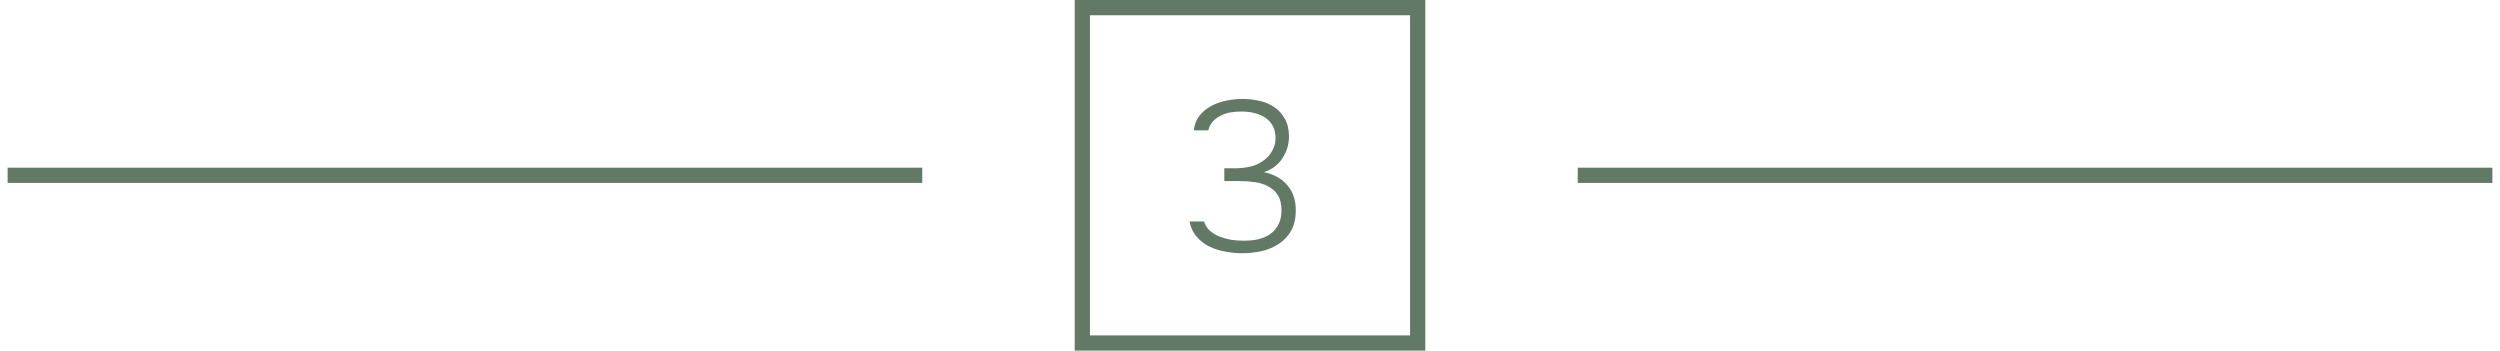
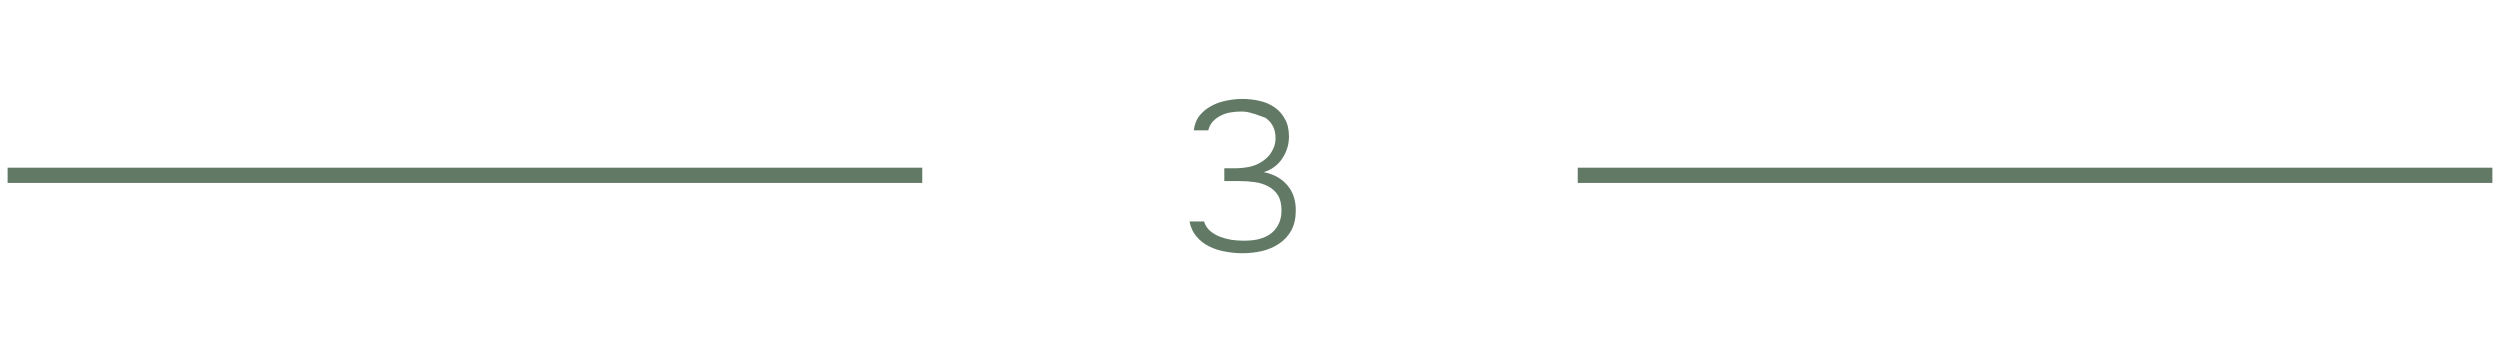
<svg xmlns="http://www.w3.org/2000/svg" width="164" height="23" viewBox="0 0 164 23" fill="none">
  <path d="M60.5 11.5L0.5 11.5" stroke="#627966" />
-   <rect x="71" y="0.5" width="22" height="22" stroke="#627966" />
-   <path d="M78.984 14.526C79.059 14.769 79.189 14.974 79.376 15.142C79.563 15.301 79.773 15.427 80.006 15.52C80.249 15.613 80.501 15.683 80.762 15.73C81.023 15.767 81.266 15.786 81.49 15.786C81.826 15.795 82.148 15.772 82.456 15.716C82.764 15.651 83.035 15.543 83.268 15.394C83.511 15.235 83.702 15.025 83.842 14.764C83.991 14.503 84.066 14.181 84.066 13.798C84.066 13.387 83.987 13.056 83.828 12.804C83.669 12.552 83.459 12.361 83.198 12.23C82.946 12.09 82.657 11.997 82.33 11.95C82.003 11.903 81.672 11.88 81.336 11.88H80.314V11.04H80.986C81.341 11.04 81.691 11.003 82.036 10.928C82.381 10.844 82.694 10.69 82.974 10.466C83.179 10.307 83.343 10.111 83.464 9.878C83.595 9.645 83.665 9.397 83.674 9.136C83.683 8.8 83.627 8.515 83.506 8.282C83.385 8.049 83.217 7.862 83.002 7.722C82.797 7.582 82.559 7.479 82.288 7.414C82.017 7.349 81.733 7.316 81.434 7.316C81.201 7.316 80.967 7.335 80.734 7.372C80.501 7.409 80.286 7.479 80.09 7.582C79.894 7.675 79.721 7.801 79.572 7.96C79.423 8.119 79.32 8.315 79.264 8.548H78.312C78.359 8.165 78.485 7.843 78.69 7.582C78.905 7.321 79.161 7.111 79.46 6.952C79.768 6.784 80.099 6.667 80.454 6.602C80.809 6.527 81.154 6.49 81.49 6.49C81.882 6.49 82.26 6.532 82.624 6.616C82.997 6.7 83.324 6.84 83.604 7.036C83.893 7.232 84.122 7.489 84.29 7.806C84.467 8.114 84.556 8.497 84.556 8.954C84.556 9.486 84.407 9.971 84.108 10.41C83.819 10.839 83.417 11.133 82.904 11.292C83.557 11.423 84.071 11.707 84.444 12.146C84.817 12.575 85.004 13.126 85.004 13.798C85.004 14.311 84.906 14.75 84.71 15.114C84.514 15.469 84.248 15.758 83.912 15.982C83.585 16.206 83.207 16.369 82.778 16.472C82.358 16.565 81.924 16.612 81.476 16.612C81.112 16.612 80.739 16.575 80.356 16.5C79.983 16.435 79.637 16.323 79.32 16.164C79.003 16.005 78.727 15.791 78.494 15.52C78.261 15.249 78.107 14.918 78.032 14.526H78.984Z" fill="#627966" />
+   <path d="M78.984 14.526C79.059 14.769 79.189 14.974 79.376 15.142C79.563 15.301 79.773 15.427 80.006 15.52C80.249 15.613 80.501 15.683 80.762 15.73C81.023 15.767 81.266 15.786 81.49 15.786C81.826 15.795 82.148 15.772 82.456 15.716C82.764 15.651 83.035 15.543 83.268 15.394C83.511 15.235 83.702 15.025 83.842 14.764C83.991 14.503 84.066 14.181 84.066 13.798C84.066 13.387 83.987 13.056 83.828 12.804C83.669 12.552 83.459 12.361 83.198 12.23C82.946 12.09 82.657 11.997 82.33 11.95C82.003 11.903 81.672 11.88 81.336 11.88H80.314V11.04H80.986C81.341 11.04 81.691 11.003 82.036 10.928C82.381 10.844 82.694 10.69 82.974 10.466C83.179 10.307 83.343 10.111 83.464 9.878C83.595 9.645 83.665 9.397 83.674 9.136C83.683 8.8 83.627 8.515 83.506 8.282C83.385 8.049 83.217 7.862 83.002 7.722C82.017 7.349 81.733 7.316 81.434 7.316C81.201 7.316 80.967 7.335 80.734 7.372C80.501 7.409 80.286 7.479 80.09 7.582C79.894 7.675 79.721 7.801 79.572 7.96C79.423 8.119 79.32 8.315 79.264 8.548H78.312C78.359 8.165 78.485 7.843 78.69 7.582C78.905 7.321 79.161 7.111 79.46 6.952C79.768 6.784 80.099 6.667 80.454 6.602C80.809 6.527 81.154 6.49 81.49 6.49C81.882 6.49 82.26 6.532 82.624 6.616C82.997 6.7 83.324 6.84 83.604 7.036C83.893 7.232 84.122 7.489 84.29 7.806C84.467 8.114 84.556 8.497 84.556 8.954C84.556 9.486 84.407 9.971 84.108 10.41C83.819 10.839 83.417 11.133 82.904 11.292C83.557 11.423 84.071 11.707 84.444 12.146C84.817 12.575 85.004 13.126 85.004 13.798C85.004 14.311 84.906 14.75 84.71 15.114C84.514 15.469 84.248 15.758 83.912 15.982C83.585 16.206 83.207 16.369 82.778 16.472C82.358 16.565 81.924 16.612 81.476 16.612C81.112 16.612 80.739 16.575 80.356 16.5C79.983 16.435 79.637 16.323 79.32 16.164C79.003 16.005 78.727 15.791 78.494 15.52C78.261 15.249 78.107 14.918 78.032 14.526H78.984Z" fill="#627966" />
  <path d="M163.5 11.5L103.5 11.5" stroke="#627966" />
</svg>